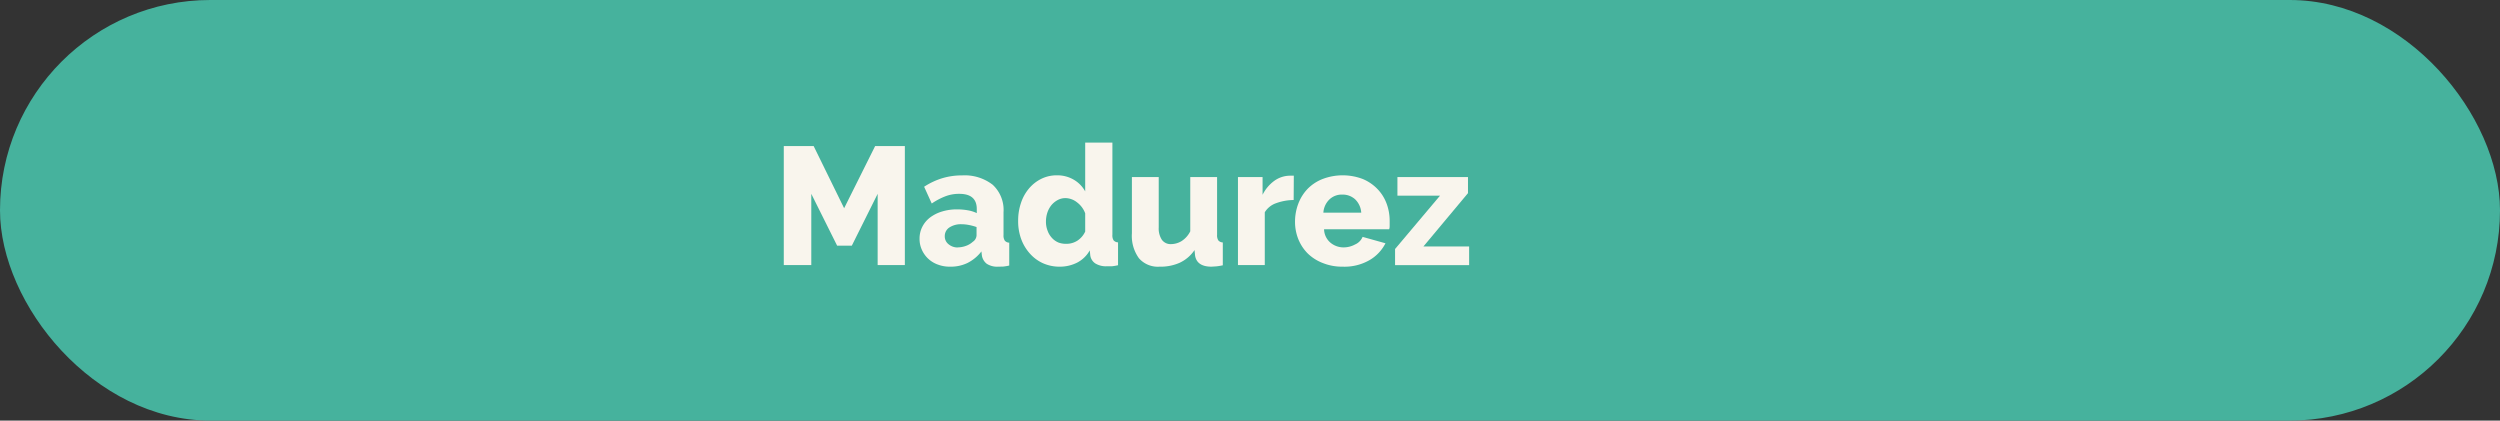
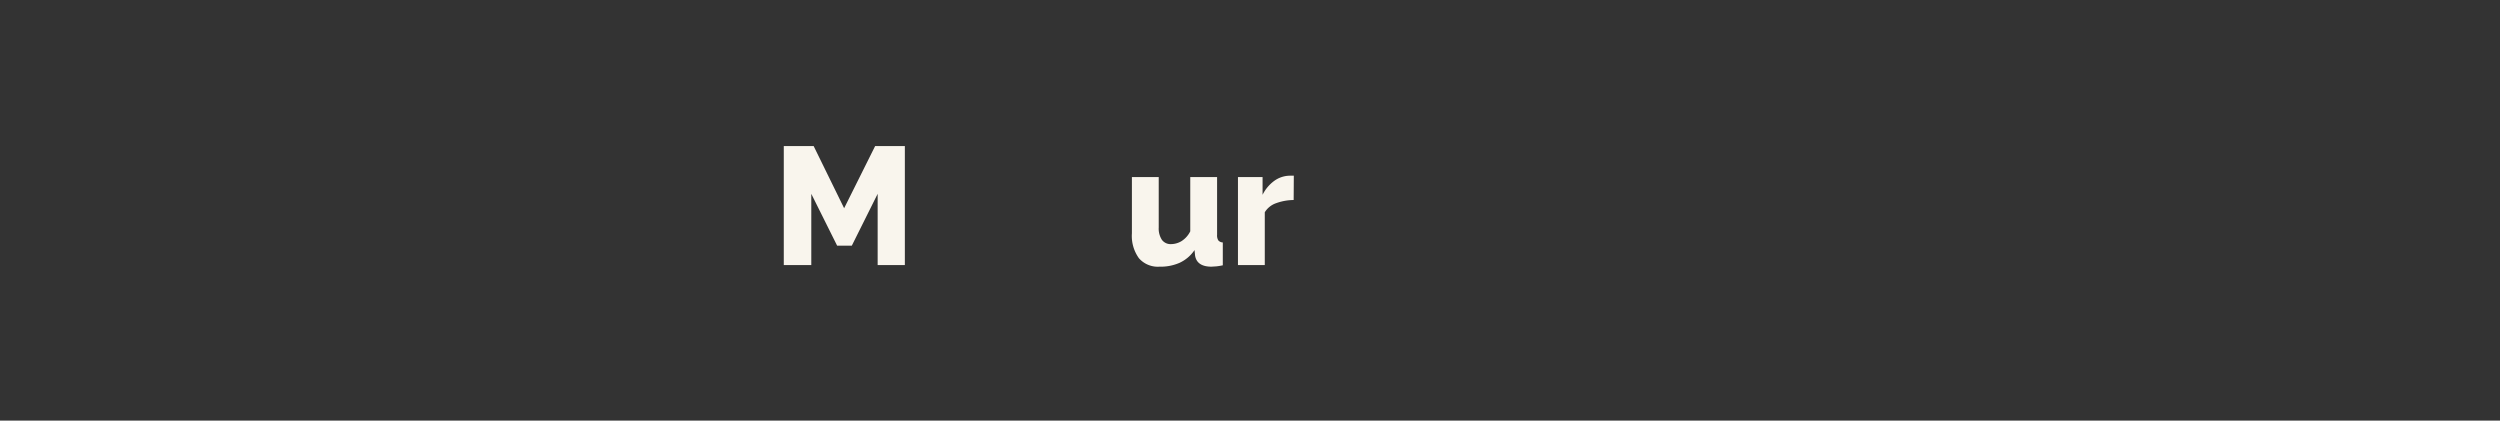
<svg xmlns="http://www.w3.org/2000/svg" viewBox="0 0 328.12 55.2">
  <rect x="0" y="0" width="328.12" height="55.2" fill="#333333" stroke="none" />
  <g id="Capa_2" data-name="Capa 2">
    <g id="interactividad">
-       <rect width="328.12" height="55.2" rx="27.6" style="fill:#46b29d" />
      <path d="M115.19,34.79V25.44l-3.39,6.8h-1.93l-3.39-6.8v9.35h-3.61V19.17h3.92l4,8.16,4.07-8.16h3.9V34.79Z" style="fill:#f9f5ed" />
-       <path d="M124.67,35a4.36,4.36,0,0,1-1.59-.28A3.62,3.62,0,0,1,121,32.8a3.43,3.43,0,0,1-.31-1.47,3.38,3.38,0,0,1,.36-1.56,3.6,3.6,0,0,1,1-1.21,5,5,0,0,1,1.56-.79,6.62,6.62,0,0,1,2-.29,8.21,8.21,0,0,1,1.41.12,4.55,4.55,0,0,1,1.18.37v-.53c0-1.34-.77-2-2.3-2a5,5,0,0,0-1.81.32,8.76,8.76,0,0,0-1.8.95l-1-2.2a9.36,9.36,0,0,1,2.38-1.12,8.92,8.92,0,0,1,2.62-.37,6,6,0,0,1,4,1.23,4.5,4.5,0,0,1,1.42,3.61v3a1.2,1.2,0,0,0,.17.73.81.81,0,0,0,.58.26v3a5.75,5.75,0,0,1-.83.14L131,35a2.5,2.5,0,0,1-1.49-.38,1.71,1.71,0,0,1-.64-1.09l-.06-.53a5.34,5.34,0,0,1-1.84,1.52A5.07,5.07,0,0,1,124.67,35Zm1-2.53a3.25,3.25,0,0,0,1.11-.2,2.6,2.6,0,0,0,.89-.53,1.07,1.07,0,0,0,.5-.84v-1.1a6.59,6.59,0,0,0-1-.27,5.21,5.21,0,0,0-1-.1,2.74,2.74,0,0,0-1.59.44A1.34,1.34,0,0,0,124,31a1.29,1.29,0,0,0,.49,1.05A1.84,1.84,0,0,0,125.71,32.48Z" style="fill:#f9f5ed" />
-       <path d="M139.08,35a5.3,5.3,0,0,1-2.19-.45,5.14,5.14,0,0,1-1.72-1.27,5.87,5.87,0,0,1-1.14-1.9,6.81,6.81,0,0,1-.4-2.39,7.19,7.19,0,0,1,.37-2.35,5.72,5.72,0,0,1,1.06-1.91,5.06,5.06,0,0,1,1.61-1.26,4.58,4.58,0,0,1,2.06-.46,4.26,4.26,0,0,1,2.19.57,4,4,0,0,1,1.51,1.54v-6.4H146v12.1a1.21,1.21,0,0,0,.16.73.83.83,0,0,0,.58.26v3a6.83,6.83,0,0,1-.83.14l-.66,0a2.69,2.69,0,0,1-1.5-.38,1.51,1.51,0,0,1-.66-1.11l-.06-.6a4,4,0,0,1-1.66,1.61A5,5,0,0,1,139.08,35Zm.95-3a2.64,2.64,0,0,0,1.4-.43,2.86,2.86,0,0,0,1-1.18V28a3.15,3.15,0,0,0-1.07-1.44,2.51,2.51,0,0,0-1.53-.56,2.13,2.13,0,0,0-1,.25,2.82,2.82,0,0,0-.83.67,3.16,3.16,0,0,0-.54,1,3.77,3.77,0,0,0-.18,1.17,3.25,3.25,0,0,0,.21,1.18,2.74,2.74,0,0,0,.57.95,2.42,2.42,0,0,0,.88.62A2.89,2.89,0,0,0,140,32Z" style="fill:#f9f5ed" />
      <path d="M152.17,35a3.28,3.28,0,0,1-2.69-1.11,5,5,0,0,1-.92-3.27V23.24h3.52v6.62a2.69,2.69,0,0,0,.42,1.62,1.41,1.41,0,0,0,1.19.56,2.72,2.72,0,0,0,1.36-.38,3.2,3.2,0,0,0,1.17-1.3V23.24h3.52v7.59a1.2,1.2,0,0,0,.17.73.81.81,0,0,0,.58.26v3a7.55,7.55,0,0,1-.86.14L159,35c-1.26,0-2-.49-2.15-1.47l-.07-.71a4.76,4.76,0,0,1-2,1.69A6.21,6.21,0,0,1,152.17,35Z" style="fill:#f9f5ed" />
      <path d="M169.79,26.25a7,7,0,0,0-2.31.42A2.82,2.82,0,0,0,166,27.86v6.93h-3.52V23.24h3.23v2.33a5,5,0,0,1,1.53-1.83,3.56,3.56,0,0,1,2-.68h.35l.22,0Z" style="fill:#f9f5ed" />
-       <path d="M176.22,35a6.75,6.75,0,0,1-2.61-.48,5.8,5.8,0,0,1-2-1.28,5.7,5.7,0,0,1-1.22-1.88,6.1,6.1,0,0,1-.42-2.24,6.63,6.63,0,0,1,.42-2.36,5.77,5.77,0,0,1,1.21-1.95,5.61,5.61,0,0,1,2-1.32,7.42,7.42,0,0,1,5.25,0,5.73,5.73,0,0,1,1.93,1.31,5.48,5.48,0,0,1,1.2,1.9,6.43,6.43,0,0,1,.41,2.27c0,.2,0,.41,0,.6s0,.37-.07.52h-8.54a2.39,2.39,0,0,0,.85,1.77,2.67,2.67,0,0,0,1.73.61,3.13,3.13,0,0,0,1.48-.38,1.88,1.88,0,0,0,1-1l3,.84a5.35,5.35,0,0,1-2.11,2.22A6.57,6.57,0,0,1,176.22,35Zm2.44-7.09a2.67,2.67,0,0,0-.79-1.74,2.42,2.42,0,0,0-1.7-.63,2.33,2.33,0,0,0-1.7.65,2.64,2.64,0,0,0-.78,1.72Z" style="fill:#f9f5ed" />
-       <path d="M183.1,32.68l5.9-7h-5.59V23.24h9.26v2.11l-5.85,7h6v2.45H183.1Z" style="fill:#f9f5ed" />
    </g>
  </g>
</svg>